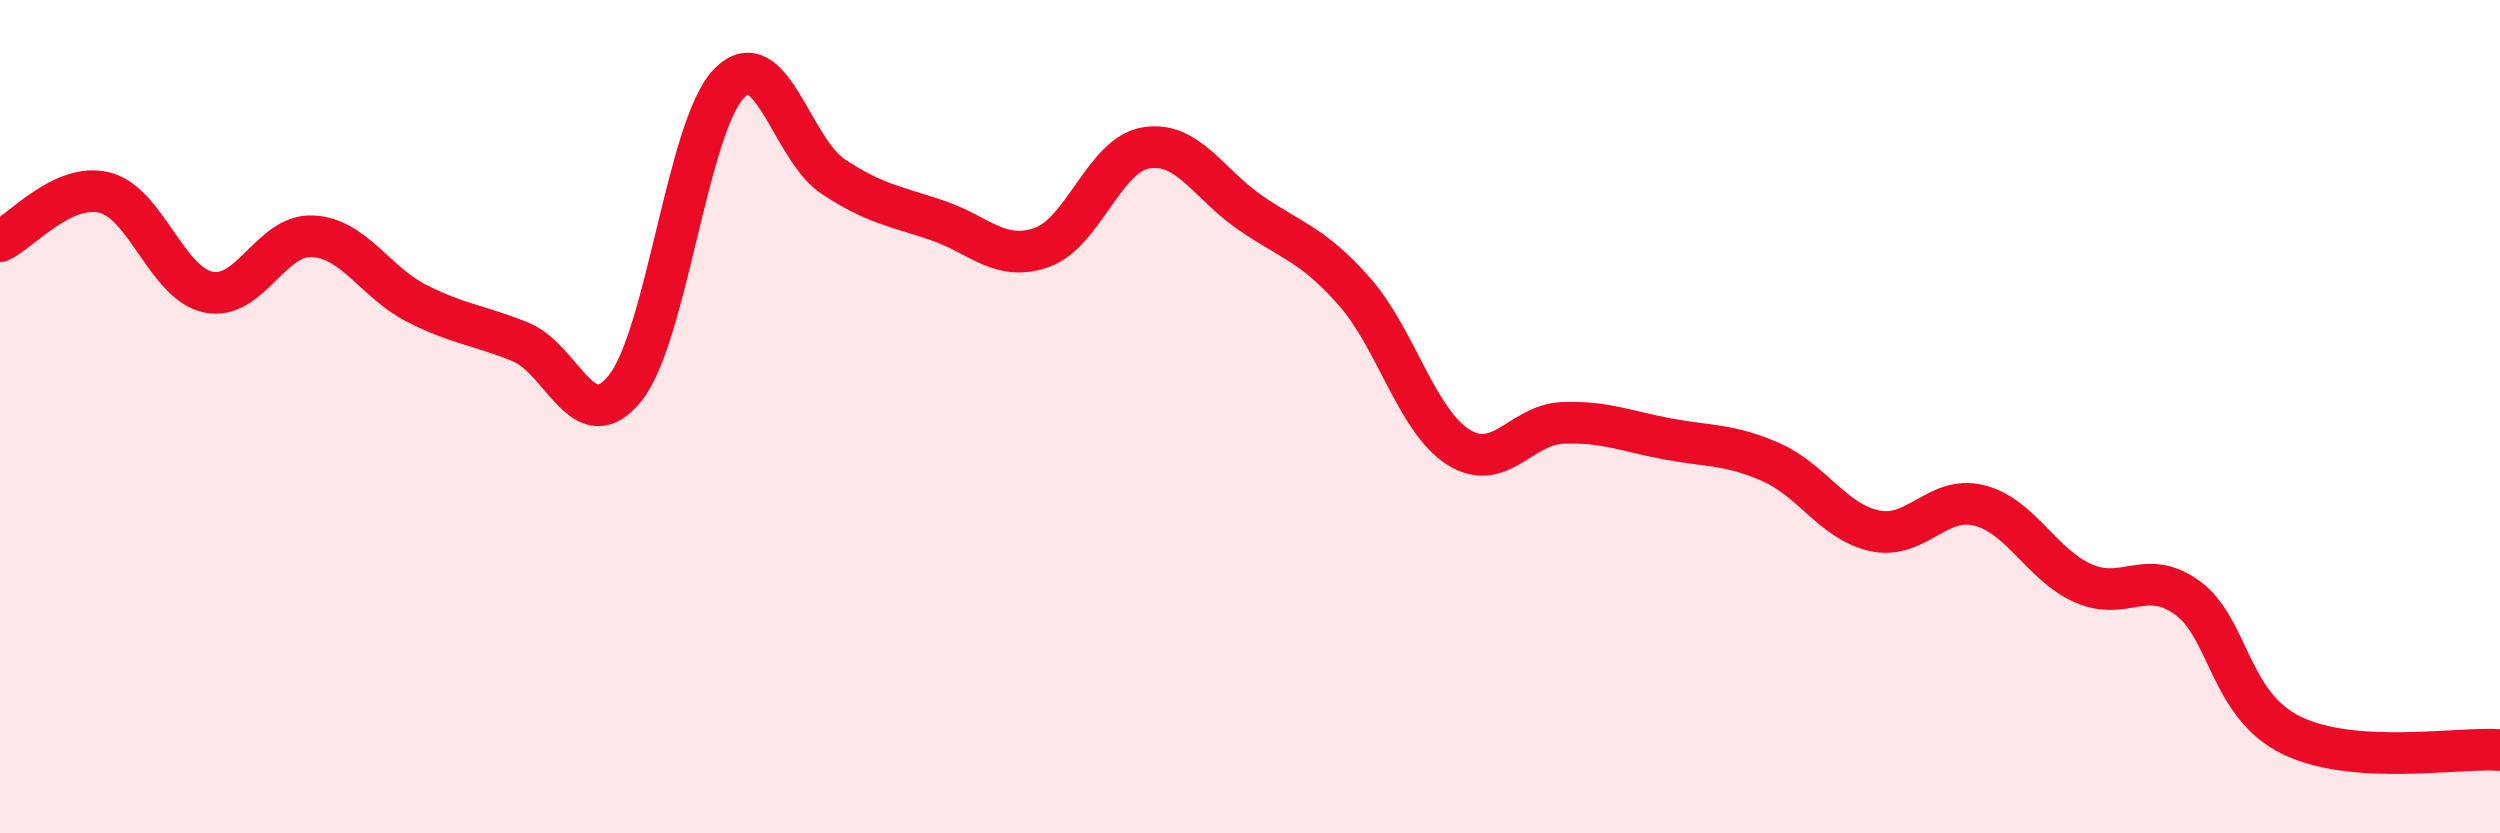
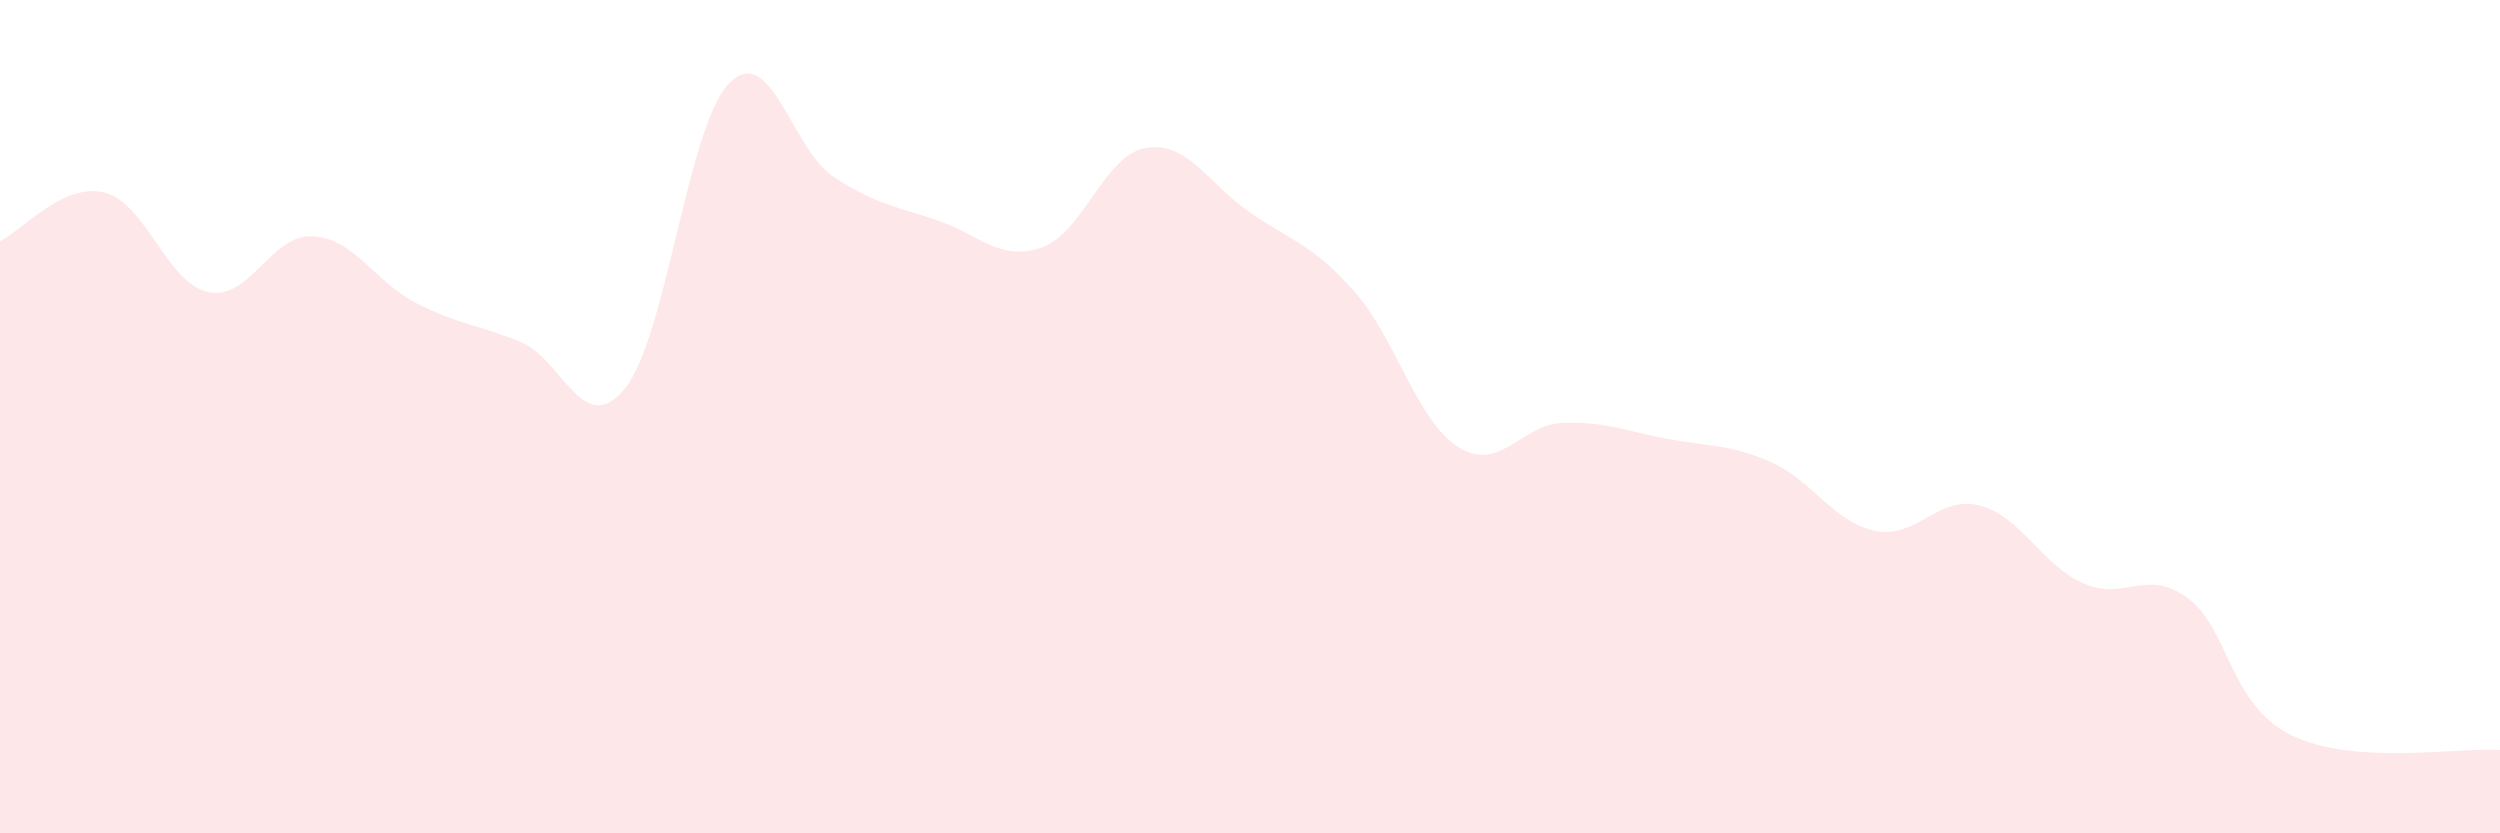
<svg xmlns="http://www.w3.org/2000/svg" width="60" height="20" viewBox="0 0 60 20">
  <path d="M 0,5.79 C 0.5,5.56 1.5,4.38 2.5,4.62 C 3.5,4.86 4,6.8 5,7.01 C 6,7.22 6.5,5.62 7.5,5.67 C 8.5,5.72 9,6.77 10,7.28 C 11,7.79 11.5,7.8 12.5,8.21 C 13.5,8.62 14,10.56 15,9.32 C 16,8.08 16.5,3.02 17.5,2 C 18.5,0.98 19,3.58 20,4.24 C 21,4.9 21.5,4.95 22.5,5.29 C 23.5,5.63 24,6.29 25,5.94 C 26,5.59 26.5,3.72 27.5,3.55 C 28.5,3.38 29,4.41 30,5.1 C 31,5.79 31.5,5.86 32.5,6.99 C 33.5,8.12 34,10.1 35,10.73 C 36,11.36 36.5,10.19 37.5,10.15 C 38.5,10.11 39,10.34 40,10.53 C 41,10.72 41.5,10.65 42.5,11.09 C 43.5,11.53 44,12.53 45,12.74 C 46,12.95 46.5,11.88 47.5,12.13 C 48.5,12.38 49,13.56 50,14 C 51,14.44 51.5,13.62 52.5,14.35 C 53.5,15.08 53.5,16.92 55,17.65 C 56.5,18.38 59,17.93 60,18L60 20L0 20Z" fill="#EB0A25" opacity="0.1" stroke-linecap="round" stroke-linejoin="round" />
-   <path d="M 0,5.79 C 0.5,5.56 1.5,4.38 2.5,4.62 C 3.5,4.86 4,6.8 5,7.01 C 6,7.22 6.5,5.62 7.5,5.67 C 8.5,5.72 9,6.77 10,7.28 C 11,7.79 11.5,7.8 12.5,8.21 C 13.5,8.62 14,10.56 15,9.32 C 16,8.08 16.5,3.02 17.5,2 C 18.5,0.98 19,3.58 20,4.24 C 21,4.9 21.5,4.95 22.5,5.29 C 23.5,5.63 24,6.29 25,5.94 C 26,5.59 26.5,3.72 27.5,3.55 C 28.5,3.38 29,4.41 30,5.1 C 31,5.79 31.5,5.86 32.5,6.99 C 33.5,8.12 34,10.1 35,10.73 C 36,11.36 36.5,10.19 37.5,10.15 C 38.5,10.11 39,10.34 40,10.53 C 41,10.72 41.5,10.65 42.5,11.09 C 43.5,11.53 44,12.53 45,12.74 C 46,12.95 46.5,11.88 47.5,12.13 C 48.5,12.38 49,13.56 50,14 C 51,14.44 51.5,13.62 52.5,14.35 C 53.5,15.08 53.5,16.92 55,17.65 C 56.5,18.38 59,17.93 60,18" stroke="#EB0A25" stroke-width="1" fill="none" stroke-linecap="round" stroke-linejoin="round" />
</svg>